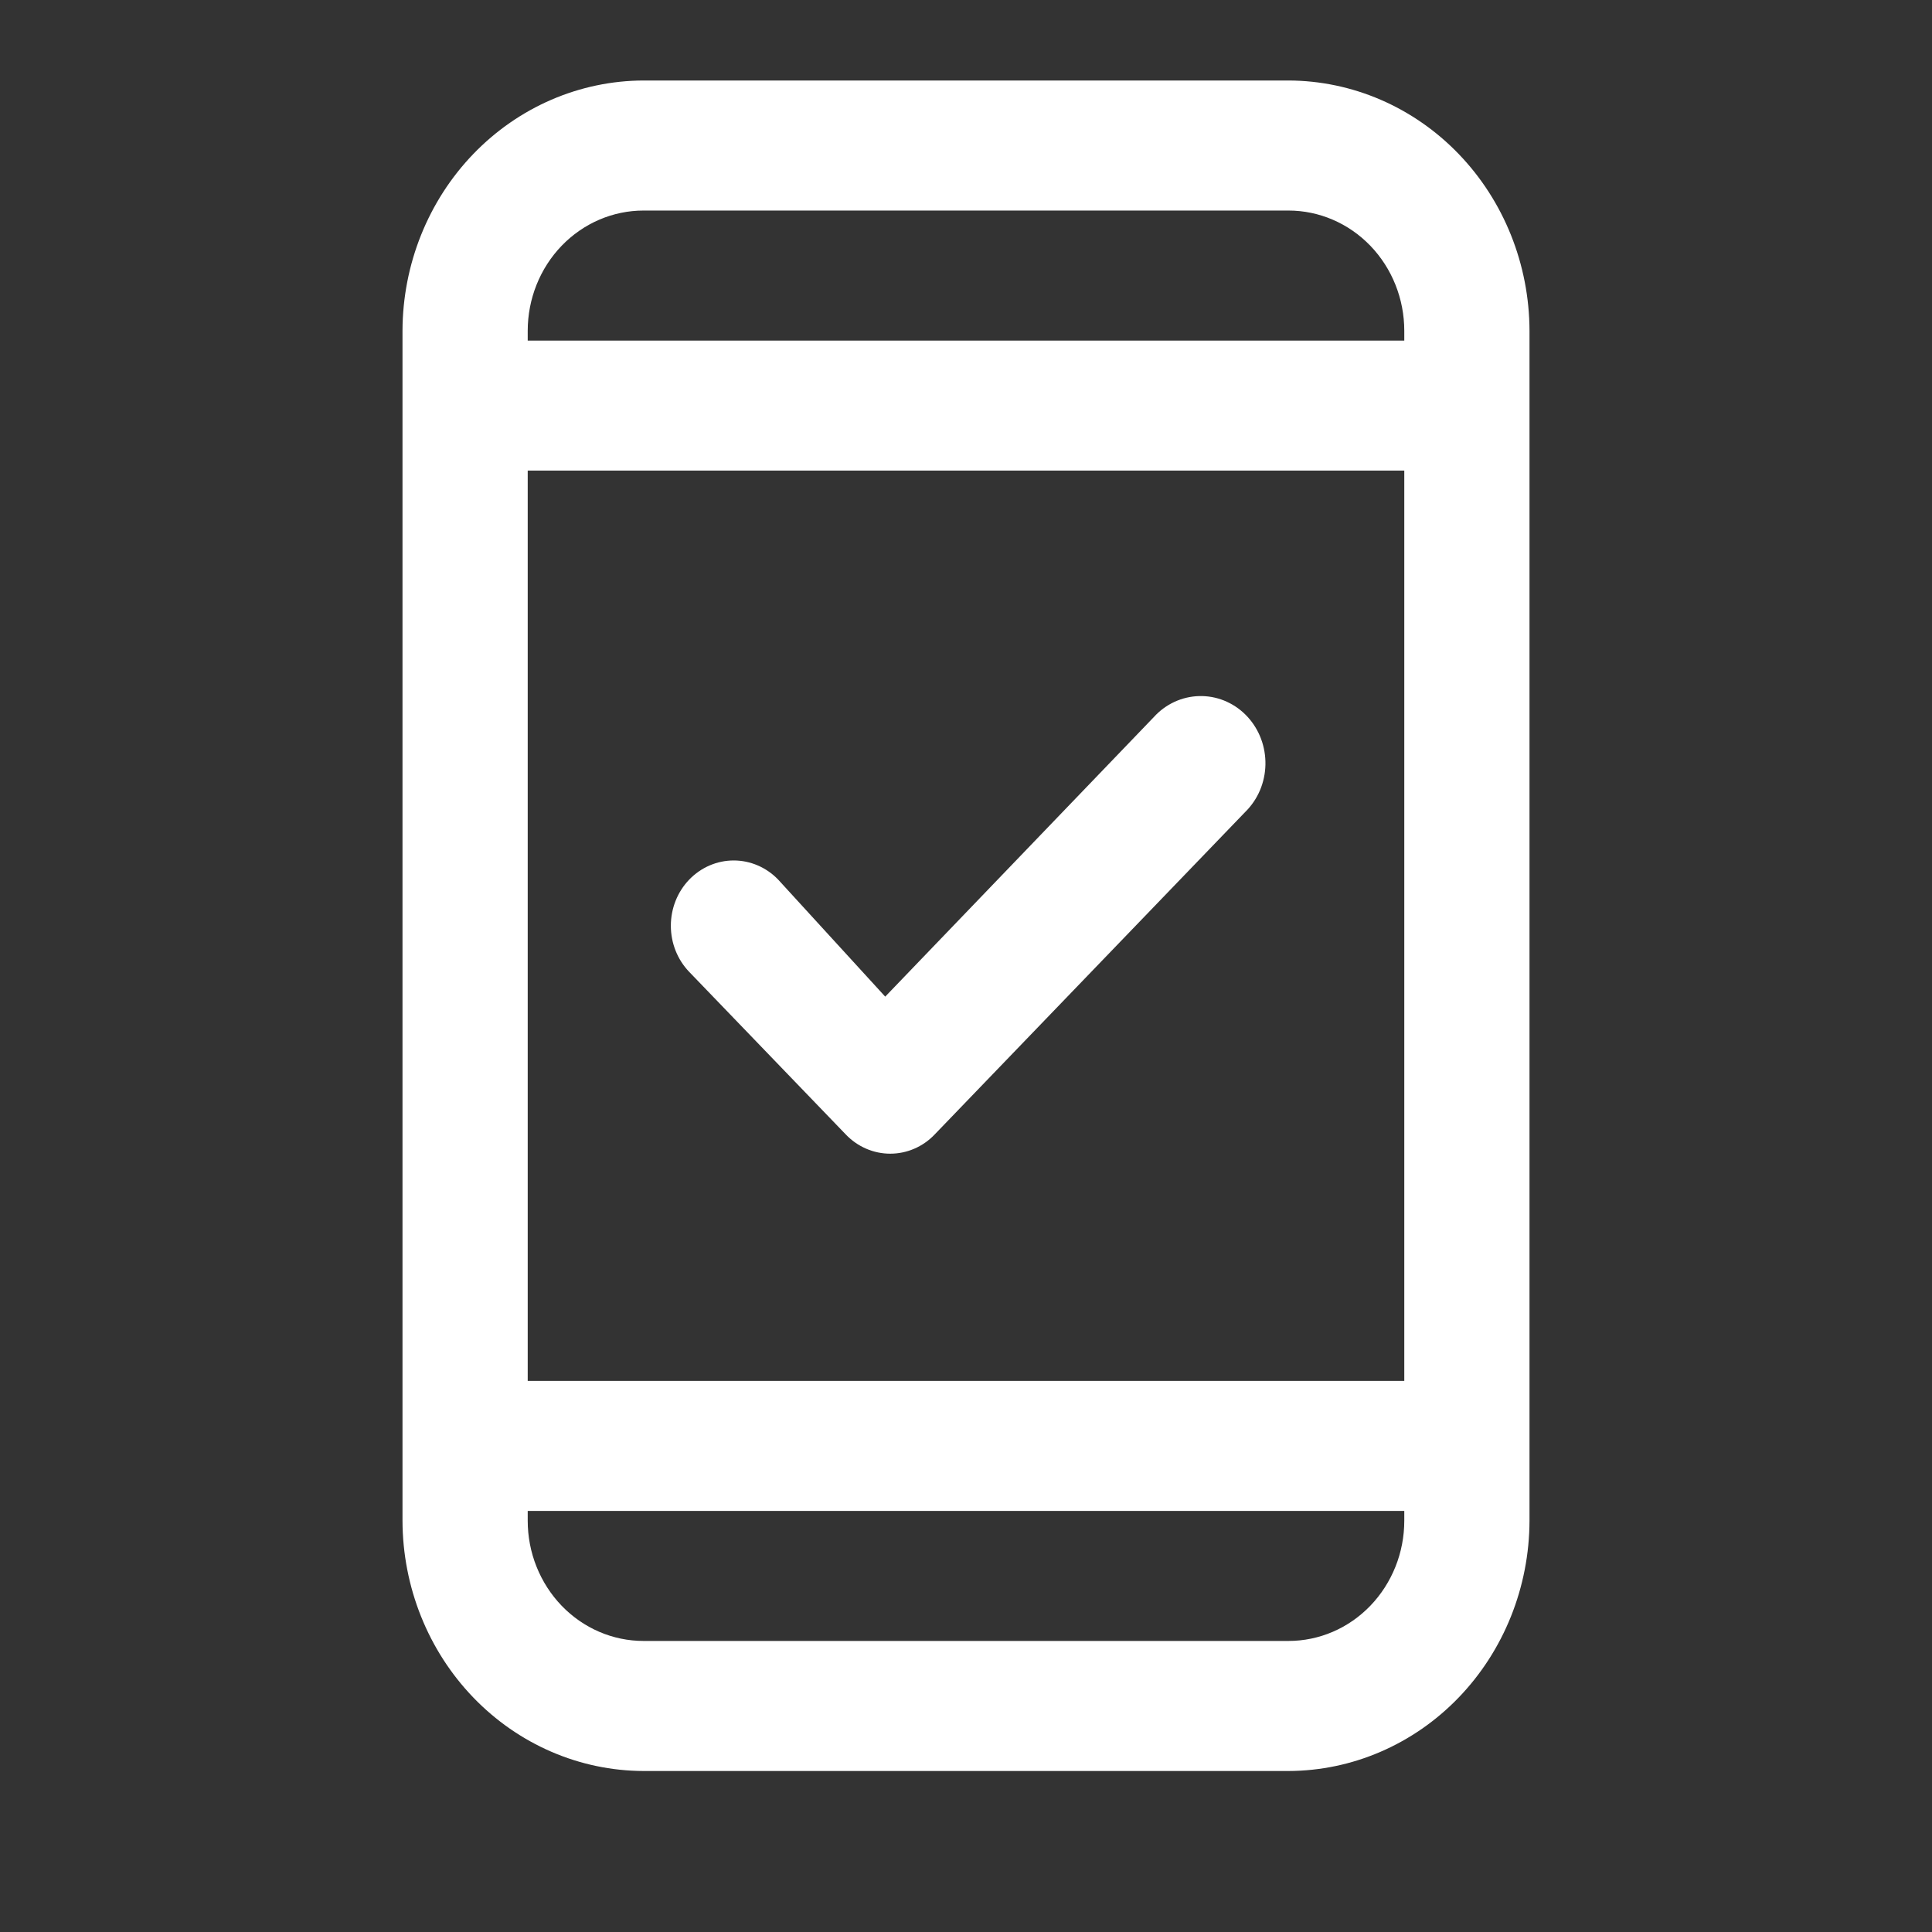
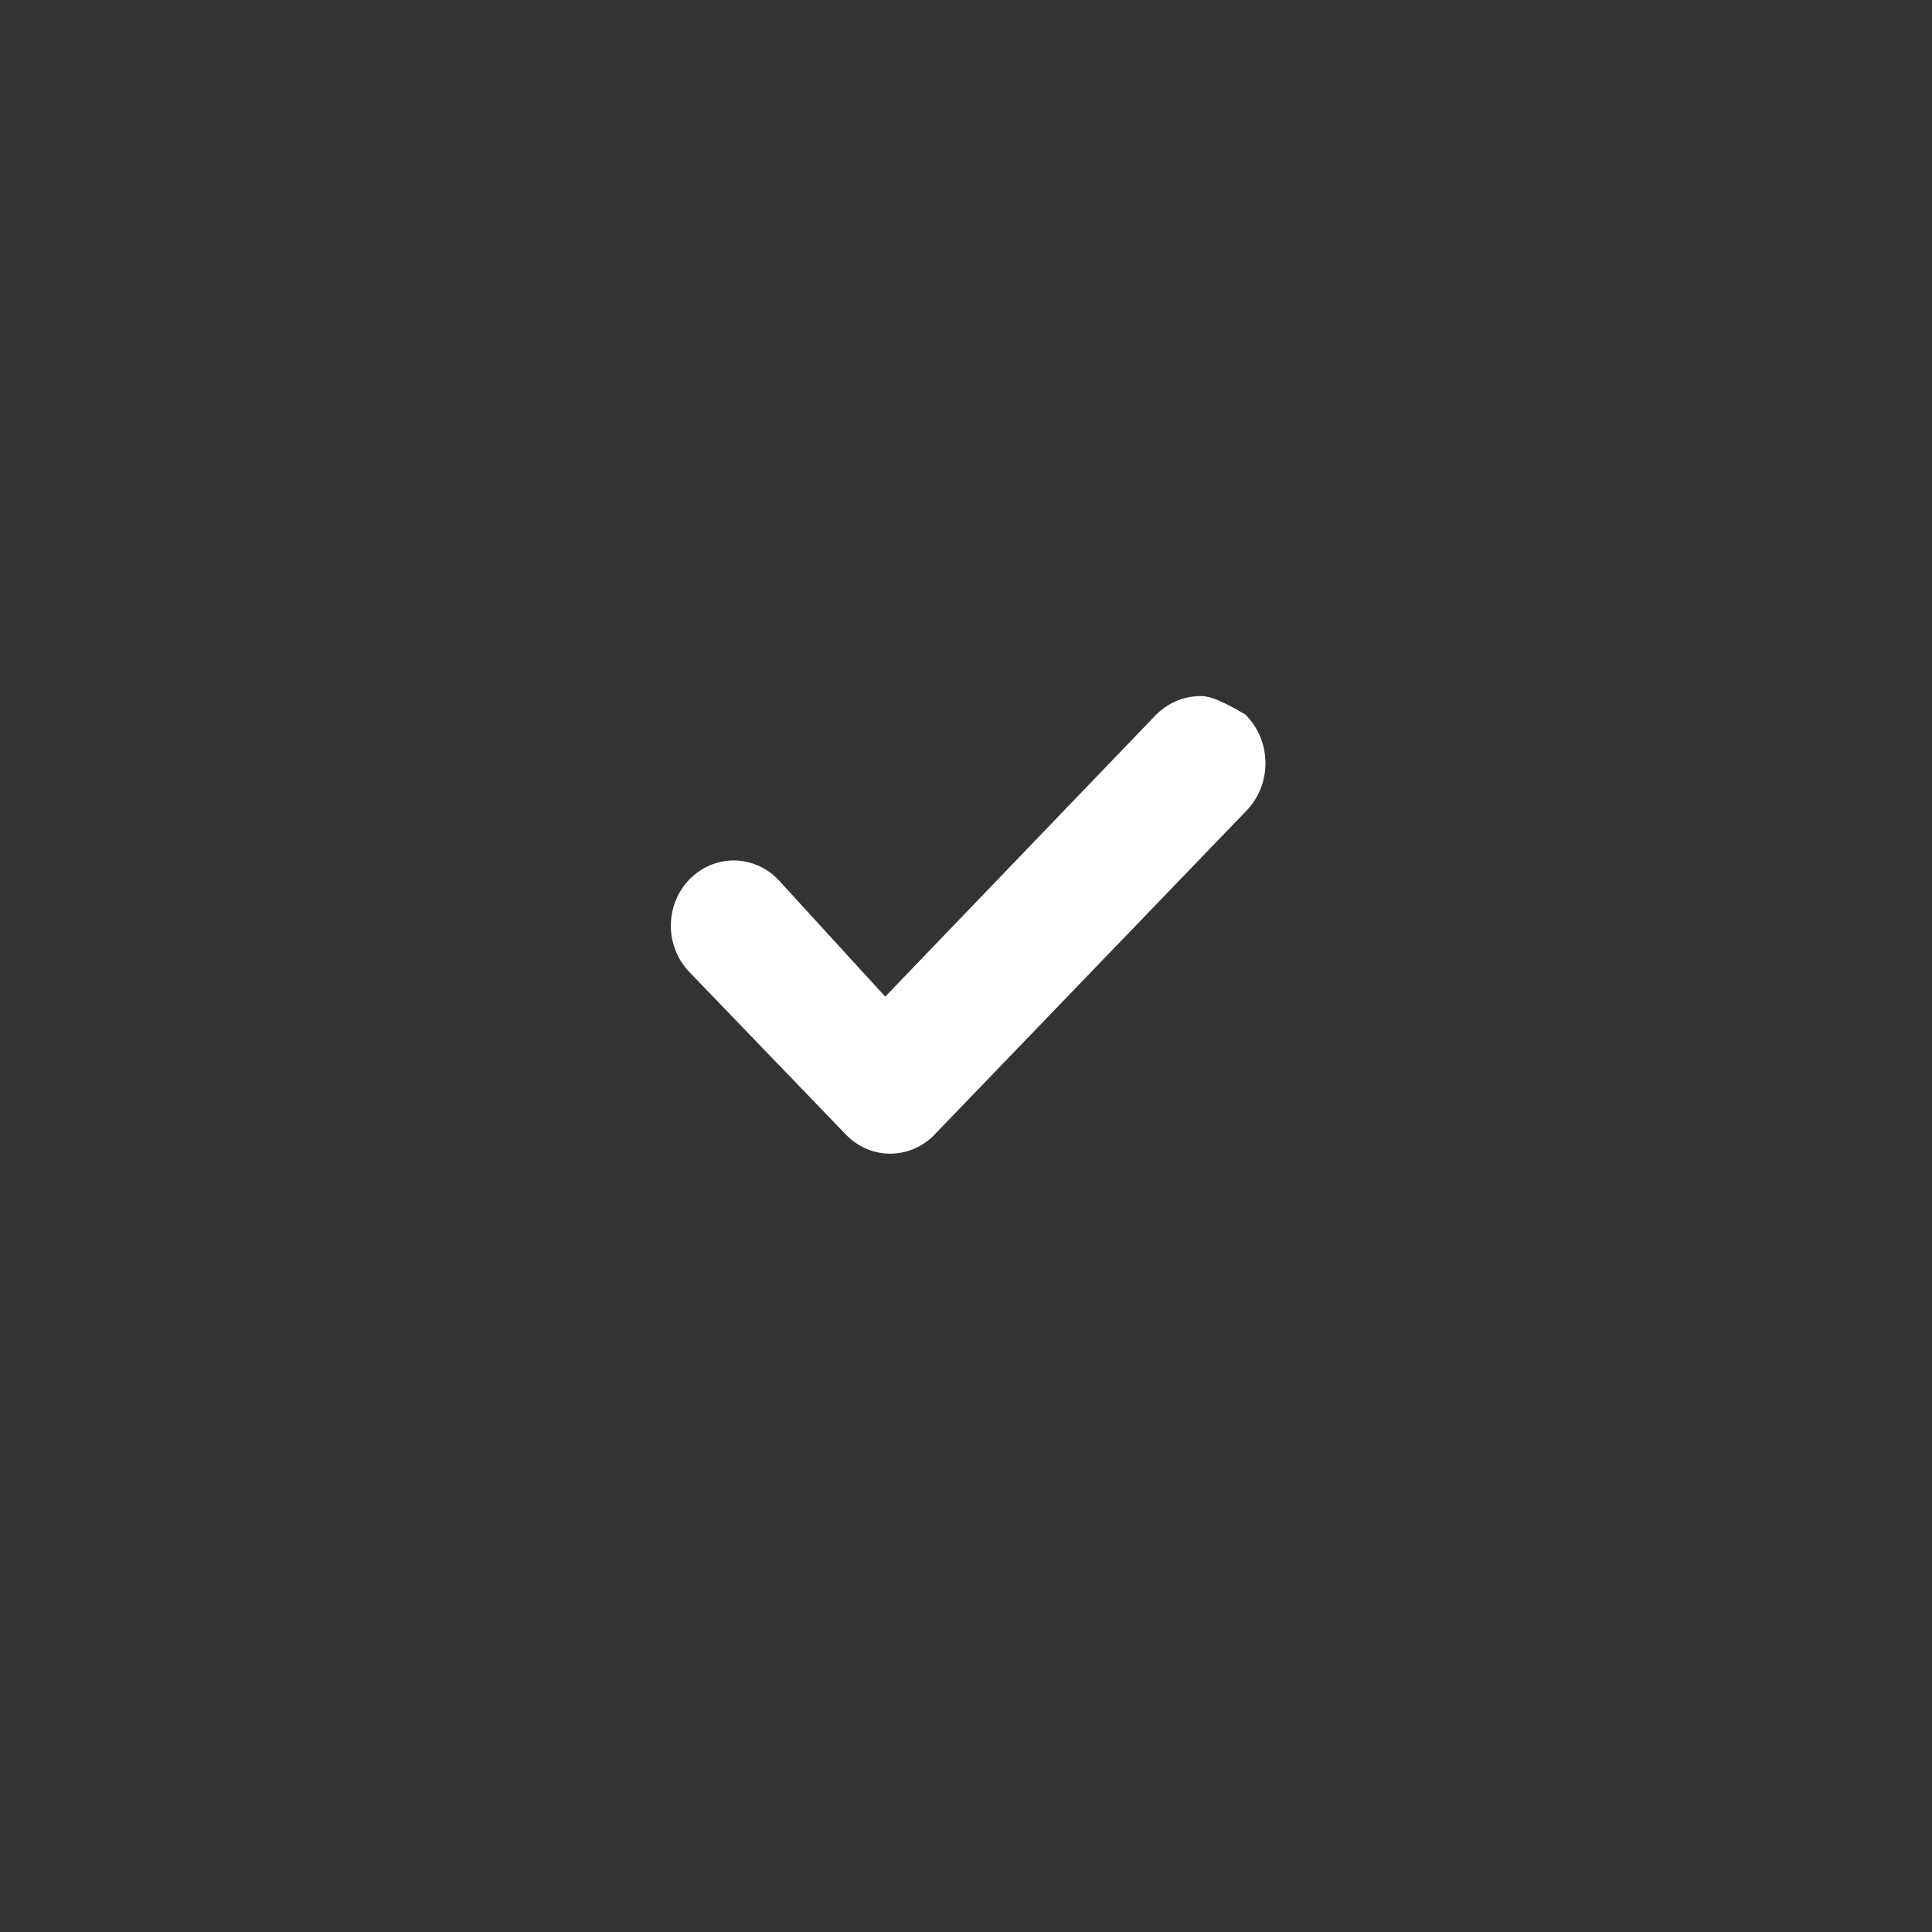
<svg xmlns="http://www.w3.org/2000/svg" width="48" height="48" viewBox="0 0 48 48" fill="none">
  <rect x="0" y="0" width="48" height="48" fill="#333333" stroke="none" />
-   <path d="M32.011 2H15.989C14.402 2.004 12.881 2.661 11.759 3.826C10.636 4.992 10.004 6.571 10 8.219V37.781C10.004 39.429 10.636 41.008 11.759 42.174C12.881 43.339 14.402 43.996 15.989 44H32.011C33.598 43.996 35.119 43.339 36.241 42.174C37.364 41.008 37.996 39.429 38 37.781V8.219C37.996 6.571 37.364 4.992 36.241 3.826C35.119 2.661 33.598 2.004 32.011 2ZM15.989 5.231H32.011C32.774 5.231 33.506 5.546 34.046 6.106C34.586 6.667 34.889 7.427 34.889 8.219V8.462H13.111V8.219C13.111 7.427 13.414 6.667 13.954 6.106C14.494 5.546 15.226 5.231 15.989 5.231ZM34.889 37.781C34.889 38.173 34.815 38.562 34.67 38.924C34.525 39.287 34.313 39.616 34.046 39.894C33.779 40.171 33.462 40.392 33.112 40.542C32.763 40.692 32.389 40.769 32.011 40.769H15.989C15.611 40.769 15.237 40.692 14.888 40.542C14.539 40.392 14.221 40.171 13.954 39.894C13.687 39.616 13.475 39.287 13.33 38.924C13.185 38.562 13.111 38.173 13.111 37.781V37.538H34.889V37.781ZM13.111 34.308V11.692H34.889V34.308H13.111Z" fill="white" />
-   <path d="M28.667 17.815L21.993 24.761L19.333 21.853C19.04 21.549 18.643 21.378 18.229 21.378C17.815 21.378 17.417 21.549 17.124 21.853C16.831 22.157 16.667 22.57 16.667 23C16.667 23.43 16.831 23.843 17.124 24.147L21.013 28.185C21.158 28.337 21.33 28.457 21.52 28.539C21.709 28.621 21.912 28.663 22.118 28.663C22.323 28.663 22.526 28.621 22.716 28.539C22.906 28.457 23.078 28.337 23.222 28.185L31 20.108C31.145 19.949 31.259 19.762 31.334 19.558C31.409 19.353 31.445 19.135 31.439 18.916C31.433 18.697 31.386 18.481 31.3 18.281C31.214 18.081 31.091 17.901 30.938 17.75C30.785 17.599 30.604 17.482 30.407 17.403C30.21 17.325 30 17.288 29.789 17.294C29.578 17.3 29.371 17.349 29.178 17.438C28.985 17.528 28.812 17.655 28.667 17.815Z" fill="white" />
+   <path d="M28.667 17.815L21.993 24.761L19.333 21.853C19.04 21.549 18.643 21.378 18.229 21.378C17.815 21.378 17.417 21.549 17.124 21.853C16.831 22.157 16.667 22.57 16.667 23C16.667 23.43 16.831 23.843 17.124 24.147L21.013 28.185C21.158 28.337 21.33 28.457 21.52 28.539C21.709 28.621 21.912 28.663 22.118 28.663C22.323 28.663 22.526 28.621 22.716 28.539C22.906 28.457 23.078 28.337 23.222 28.185L31 20.108C31.145 19.949 31.259 19.762 31.334 19.558C31.409 19.353 31.445 19.135 31.439 18.916C31.433 18.697 31.386 18.481 31.3 18.281C31.214 18.081 31.091 17.901 30.938 17.75C30.21 17.325 30 17.288 29.789 17.294C29.578 17.3 29.371 17.349 29.178 17.438C28.985 17.528 28.812 17.655 28.667 17.815Z" fill="white" />
</svg>